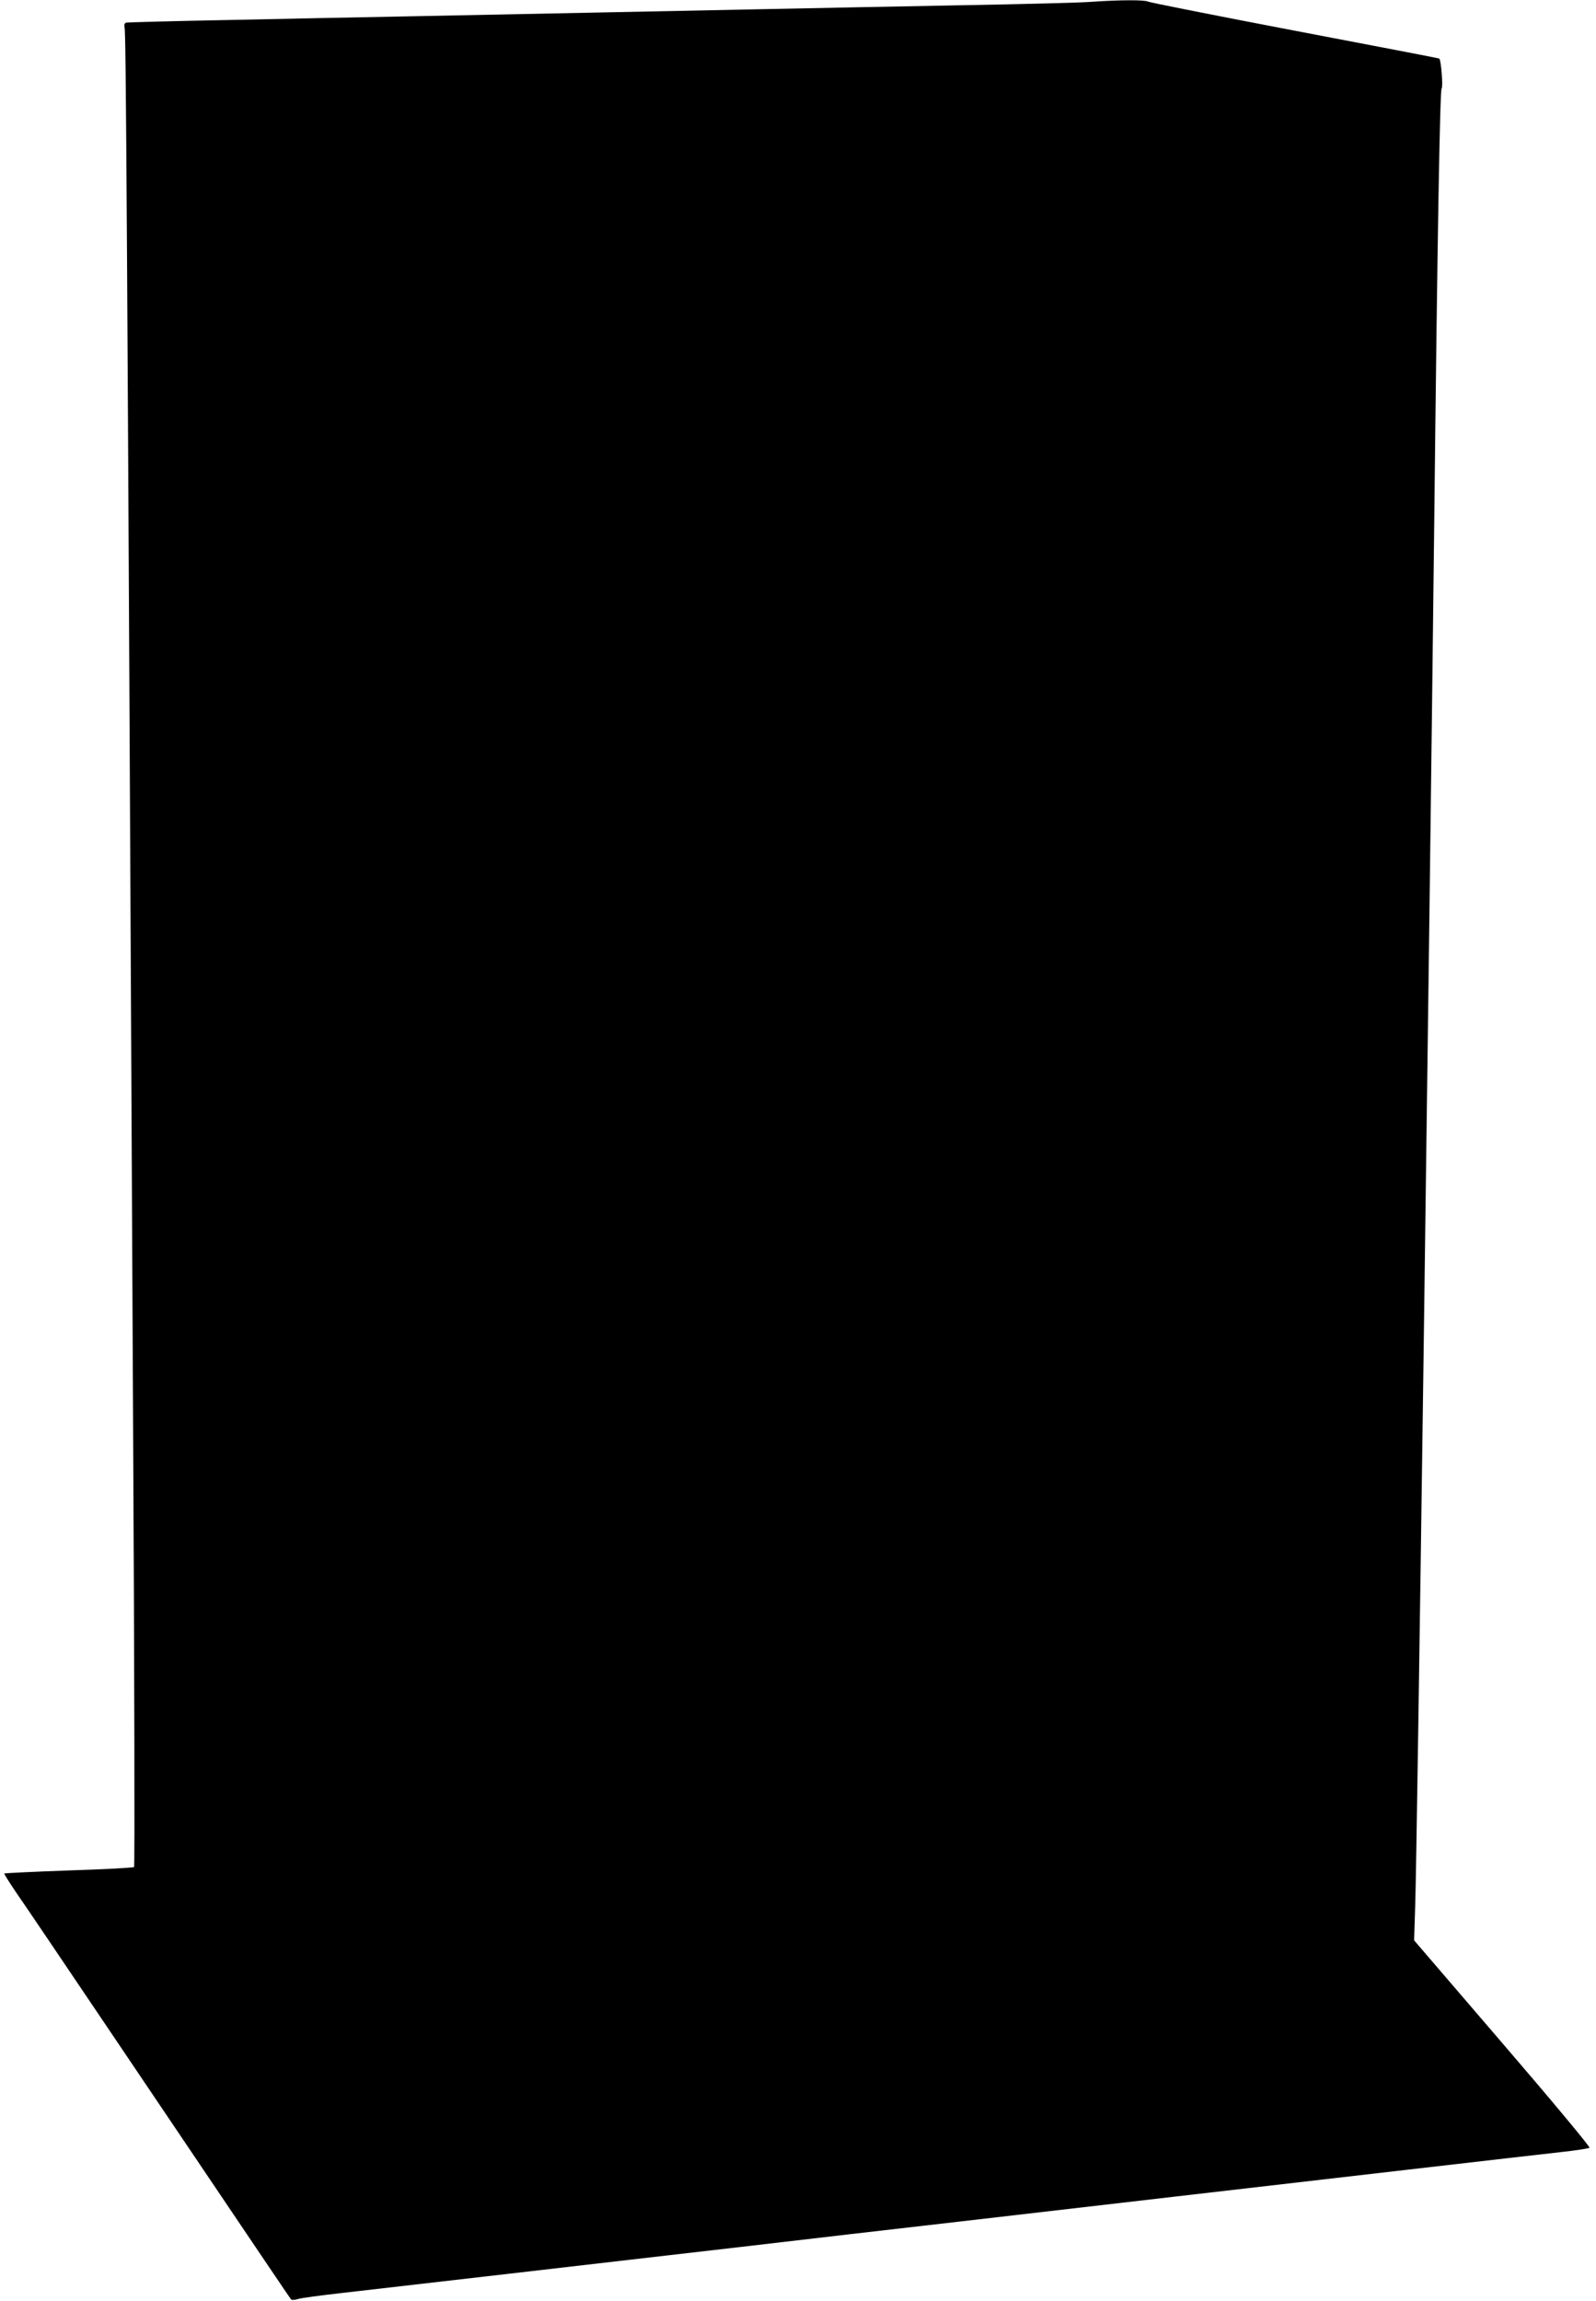
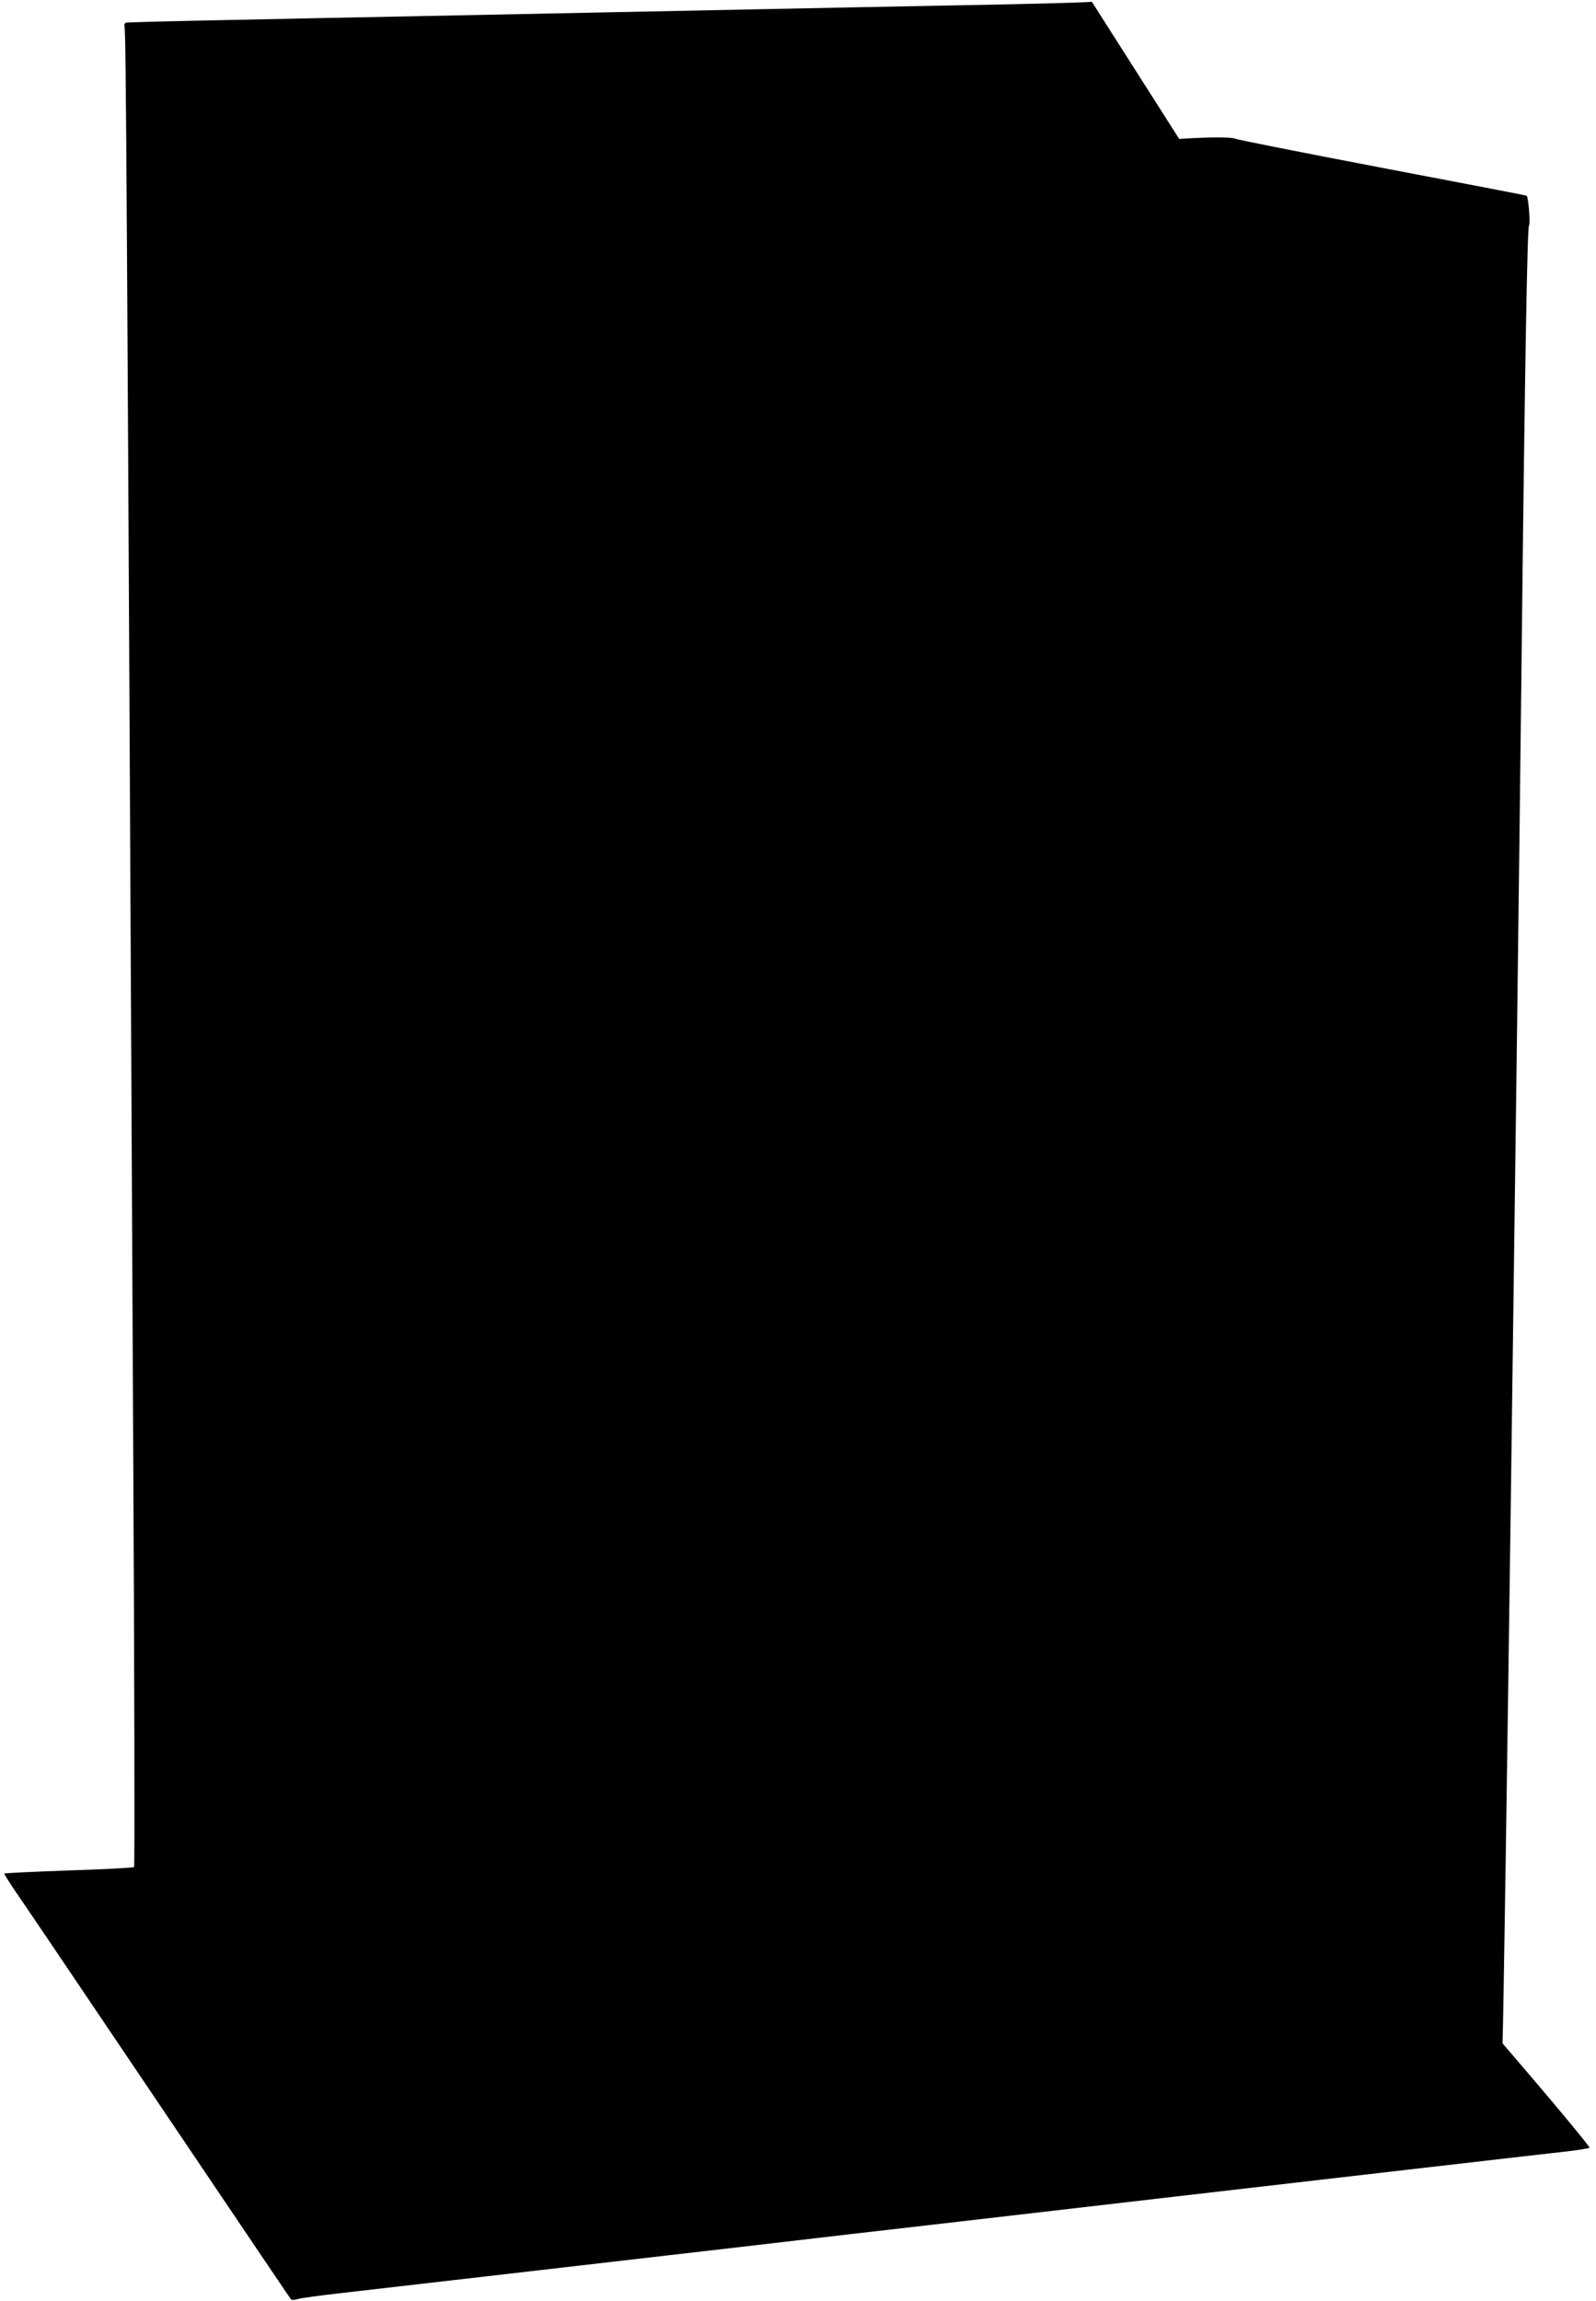
<svg xmlns="http://www.w3.org/2000/svg" version="1.0" width="888pt" height="1280pt" viewBox="0 0 888 1280" preserveAspectRatio="xMidYMid meet">
  <g transform="translate(0,1280) scale(0.1,-0.1)" fill="#000000" stroke="none">
-     <path d="M6075 12790 c-60 -5 -382 -13 -715 -19 -333 -6 -812 -16 -1065 -21 -253 -5 -696 -14 -985 -20 -289 -6 -734 -15 -990 -20 -256 -5 -721 -14 -1035 -21 -314 -6 -576 -13 -584 -15 -8 -3 -11 -13 -8 -27 8 -31 13 -796 48 -7860 7 -1302 9 -2370 5 -2374 -3 -4 -167 -13 -362 -19 -196 -7 -358 -15 -360 -17 -2 -2 27 -48 64 -103 38 -54 275 -405 527 -779 902 -1338 998 -1480 1005 -1488 3 -4 19 -3 36 2 16 6 130 21 254 35 124 14 538 62 920 106 382 44 966 112 1298 150 331 39 874 102 1207 140 333 39 876 101 1208 140 331 38 915 106 1297 150 382 44 763 88 845 97 83 9 154 20 159 24 5 4 -213 266 -484 581 l-492 573 6 190 c11 321 78 5258 106 7700 18 1634 32 2400 41 2412 9 10 -3 160 -13 167 -1 2 -363 71 -803 155 -440 84 -808 157 -817 162 -19 10 -152 10 -313 -1z" />
+     <path d="M6075 12790 c-60 -5 -382 -13 -715 -19 -333 -6 -812 -16 -1065 -21 -253 -5 -696 -14 -985 -20 -289 -6 -734 -15 -990 -20 -256 -5 -721 -14 -1035 -21 -314 -6 -576 -13 -584 -15 -8 -3 -11 -13 -8 -27 8 -31 13 -796 48 -7860 7 -1302 9 -2370 5 -2374 -3 -4 -167 -13 -362 -19 -196 -7 -358 -15 -360 -17 -2 -2 27 -48 64 -103 38 -54 275 -405 527 -779 902 -1338 998 -1480 1005 -1488 3 -4 19 -3 36 2 16 6 130 21 254 35 124 14 538 62 920 106 382 44 966 112 1298 150 331 39 874 102 1207 140 333 39 876 101 1208 140 331 38 915 106 1297 150 382 44 763 88 845 97 83 9 154 20 159 24 5 4 -213 266 -484 581 c11 321 78 5258 106 7700 18 1634 32 2400 41 2412 9 10 -3 160 -13 167 -1 2 -363 71 -803 155 -440 84 -808 157 -817 162 -19 10 -152 10 -313 -1z" />
  </g>
</svg>